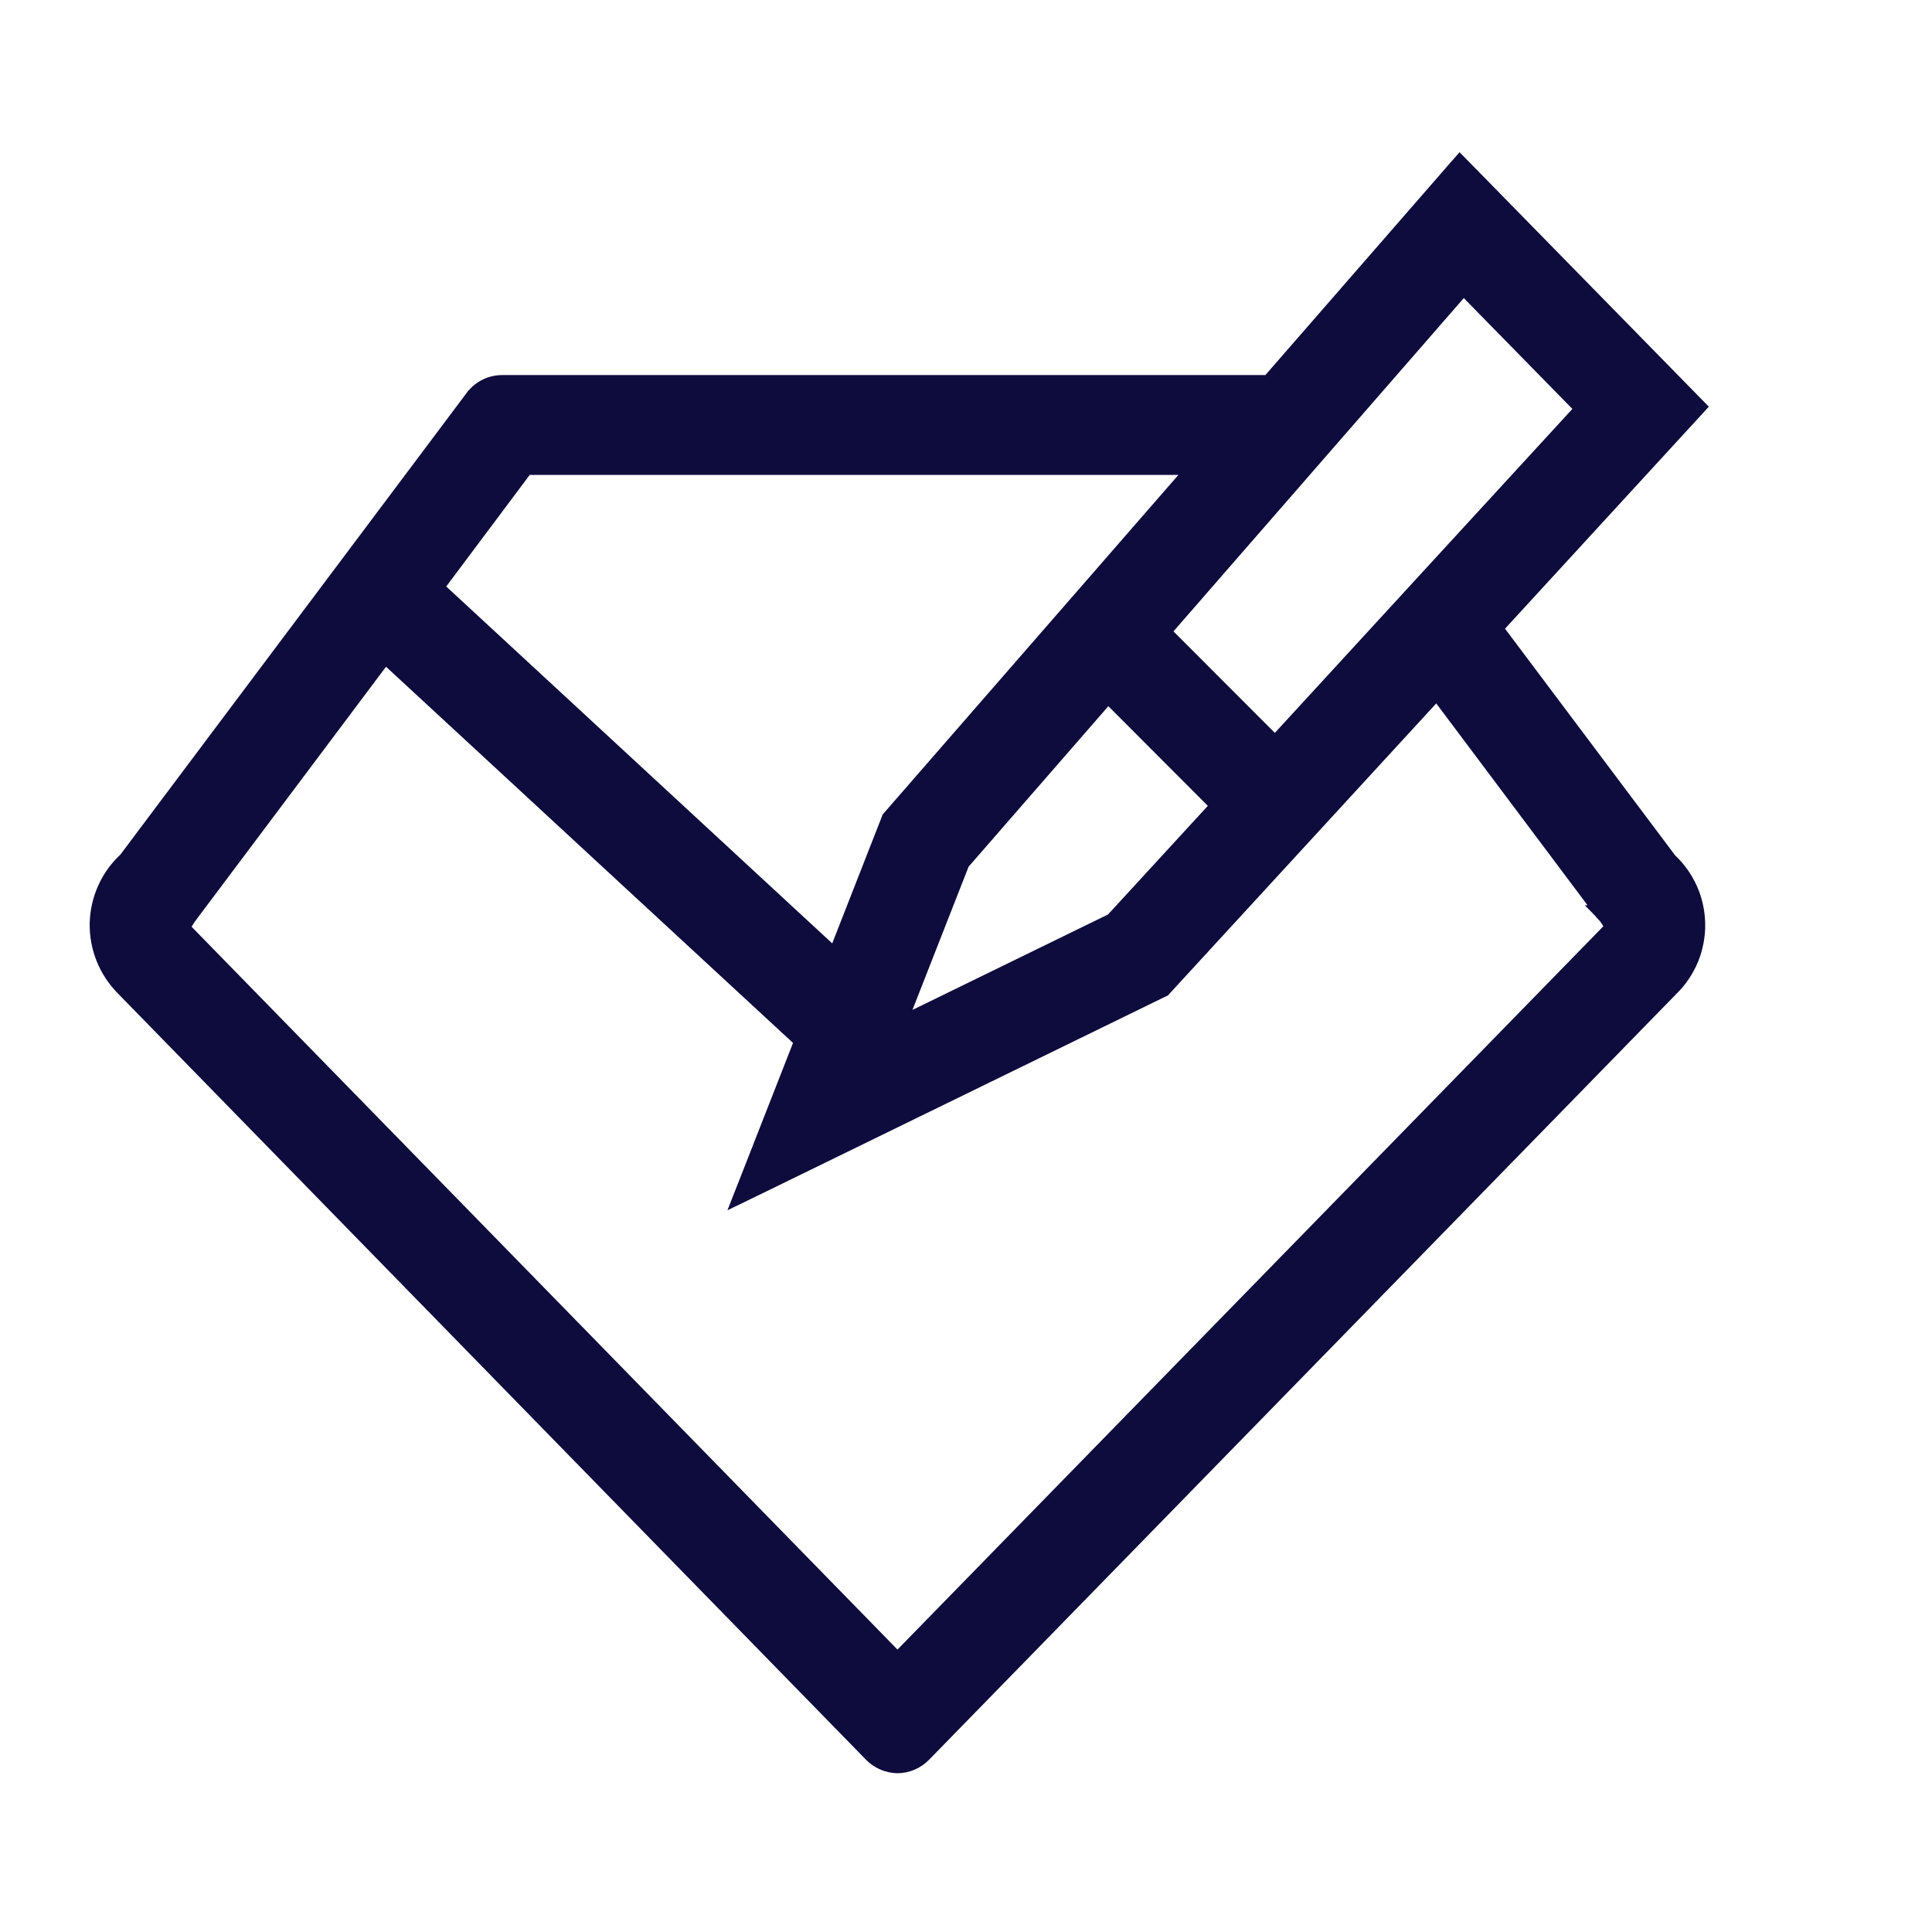
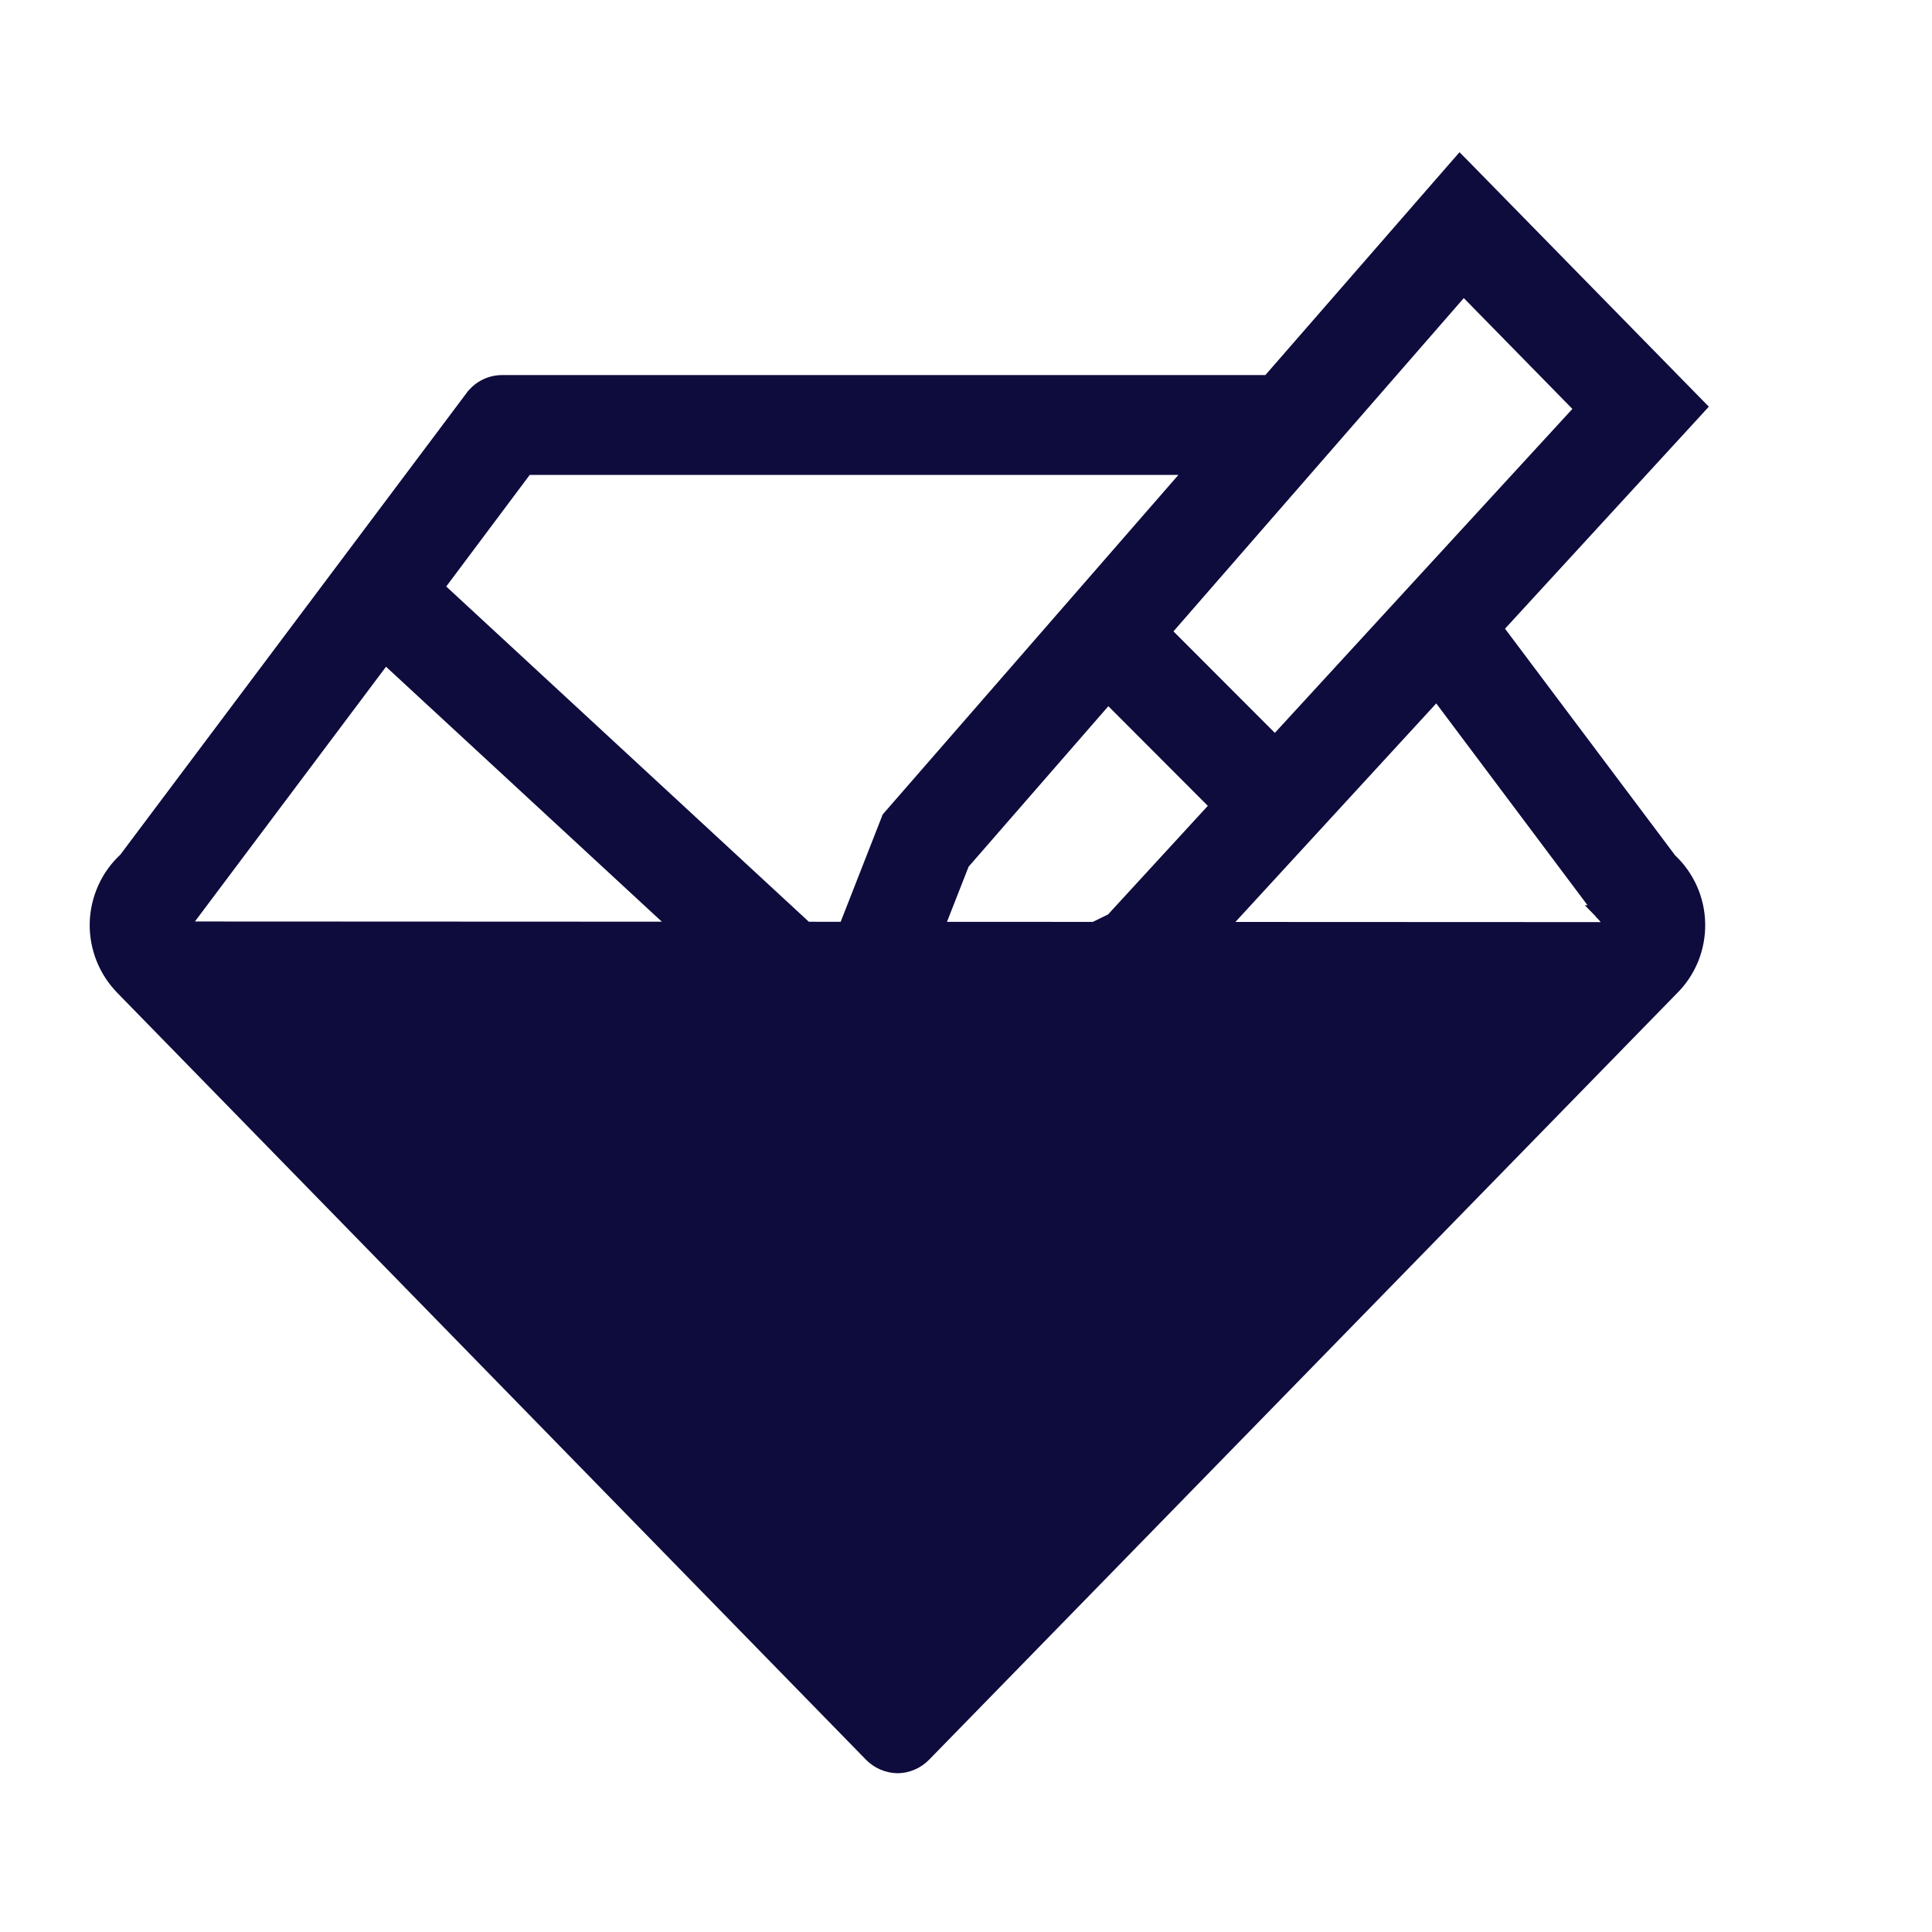
<svg xmlns="http://www.w3.org/2000/svg" width="28" height="28" viewBox="0 0 28 28" fill="none">
  <g id="Group 1000006678">
-     <path id="Vector" d="M7.276 5.536C7.192 5.536 7.109 5.556 7.035 5.593C6.96 5.631 6.895 5.685 6.845 5.753C6.844 5.753 6.844 5.753 6.844 5.753L1.819 12.453C1.692 12.57 1.589 12.711 1.518 12.868C1.445 13.028 1.405 13.201 1.4 13.377C1.396 13.553 1.428 13.728 1.493 13.891C1.558 14.054 1.656 14.203 1.78 14.327C1.78 14.327 1.78 14.327 1.78 14.328L12.622 25.433C12.723 25.536 12.861 25.596 13.005 25.599L13.008 25.599C13.079 25.598 13.15 25.584 13.216 25.555C13.282 25.527 13.342 25.486 13.392 25.435L24.226 14.332C24.226 14.332 24.226 14.332 24.227 14.331C24.352 14.209 24.45 14.062 24.517 13.9C24.583 13.737 24.616 13.563 24.613 13.387C24.61 13.212 24.572 13.039 24.5 12.879C24.429 12.722 24.328 12.58 24.202 12.463L21.682 9.105L24.564 5.966L24.628 5.896L24.562 5.829L21.233 2.43L21.157 2.353L21.086 2.434L18.384 5.536H7.276ZM7.276 5.536L7.276 5.636M7.276 5.536H7.276V5.636M7.276 5.636C7.208 5.636 7.14 5.652 7.079 5.683C7.018 5.713 6.965 5.758 6.925 5.812L1.893 12.52L7.276 5.636ZM17.298 6.783L12.89 11.844L12.879 11.857L12.873 11.873L12.101 13.845L6.333 8.512L7.627 6.783H17.298ZM23.233 13.251C23.288 13.307 23.329 13.374 23.353 13.448L23.338 13.464L13.007 24.05L2.66 13.455L2.66 13.454C2.659 13.454 2.658 13.453 2.658 13.452C2.659 13.448 2.661 13.443 2.663 13.437C2.679 13.399 2.713 13.333 2.786 13.24L2.787 13.239L2.804 13.216L2.804 13.216L2.805 13.215L5.581 9.514L11.611 15.088L10.823 17.1L10.729 17.339L10.96 17.227L16.85 14.352L16.867 14.344L16.879 14.33L20.823 10.038L23.208 13.22L23.207 13.22L23.21 13.223L23.227 13.244L23.227 13.245L23.233 13.251ZM16.87 9.155L21.21 4.173L22.926 5.924L18.479 10.766L16.87 9.155ZM13.951 12.508L16.058 10.088L17.643 11.676L16.119 13.335L13.037 14.839L13.951 12.508Z" fill="#0E0B3D" stroke="#0E0B3D" stroke-width="0.2" />
+     <path id="Vector" d="M7.276 5.536C7.192 5.536 7.109 5.556 7.035 5.593C6.96 5.631 6.895 5.685 6.845 5.753C6.844 5.753 6.844 5.753 6.844 5.753L1.819 12.453C1.692 12.57 1.589 12.711 1.518 12.868C1.445 13.028 1.405 13.201 1.4 13.377C1.396 13.553 1.428 13.728 1.493 13.891C1.558 14.054 1.656 14.203 1.78 14.327C1.78 14.327 1.78 14.327 1.78 14.328L12.622 25.433C12.723 25.536 12.861 25.596 13.005 25.599L13.008 25.599C13.079 25.598 13.15 25.584 13.216 25.555C13.282 25.527 13.342 25.486 13.392 25.435L24.226 14.332C24.226 14.332 24.226 14.332 24.227 14.331C24.352 14.209 24.45 14.062 24.517 13.9C24.583 13.737 24.616 13.563 24.613 13.387C24.61 13.212 24.572 13.039 24.5 12.879C24.429 12.722 24.328 12.58 24.202 12.463L21.682 9.105L24.564 5.966L24.628 5.896L24.562 5.829L21.233 2.43L21.157 2.353L21.086 2.434L18.384 5.536H7.276ZM7.276 5.536L7.276 5.636M7.276 5.536H7.276V5.636M7.276 5.636C7.208 5.636 7.14 5.652 7.079 5.683C7.018 5.713 6.965 5.758 6.925 5.812L1.893 12.52L7.276 5.636ZM17.298 6.783L12.89 11.844L12.879 11.857L12.873 11.873L12.101 13.845L6.333 8.512L7.627 6.783H17.298ZM23.233 13.251C23.288 13.307 23.329 13.374 23.353 13.448L23.338 13.464L2.66 13.455L2.66 13.454C2.659 13.454 2.658 13.453 2.658 13.452C2.659 13.448 2.661 13.443 2.663 13.437C2.679 13.399 2.713 13.333 2.786 13.24L2.787 13.239L2.804 13.216L2.804 13.216L2.805 13.215L5.581 9.514L11.611 15.088L10.823 17.1L10.729 17.339L10.96 17.227L16.85 14.352L16.867 14.344L16.879 14.33L20.823 10.038L23.208 13.22L23.207 13.22L23.21 13.223L23.227 13.244L23.227 13.245L23.233 13.251ZM16.87 9.155L21.21 4.173L22.926 5.924L18.479 10.766L16.87 9.155ZM13.951 12.508L16.058 10.088L17.643 11.676L16.119 13.335L13.037 14.839L13.951 12.508Z" fill="#0E0B3D" stroke="#0E0B3D" stroke-width="0.2" />
  </g>
</svg>